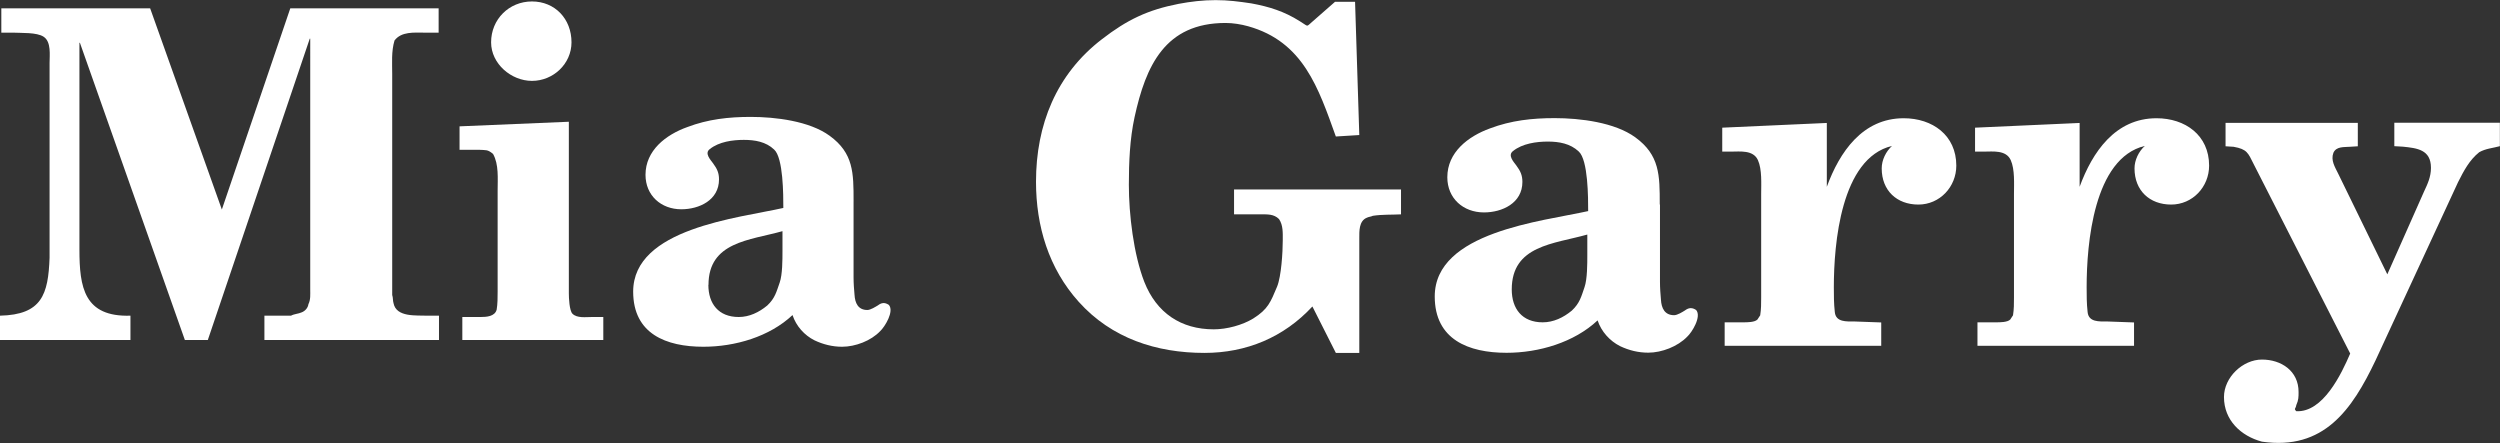
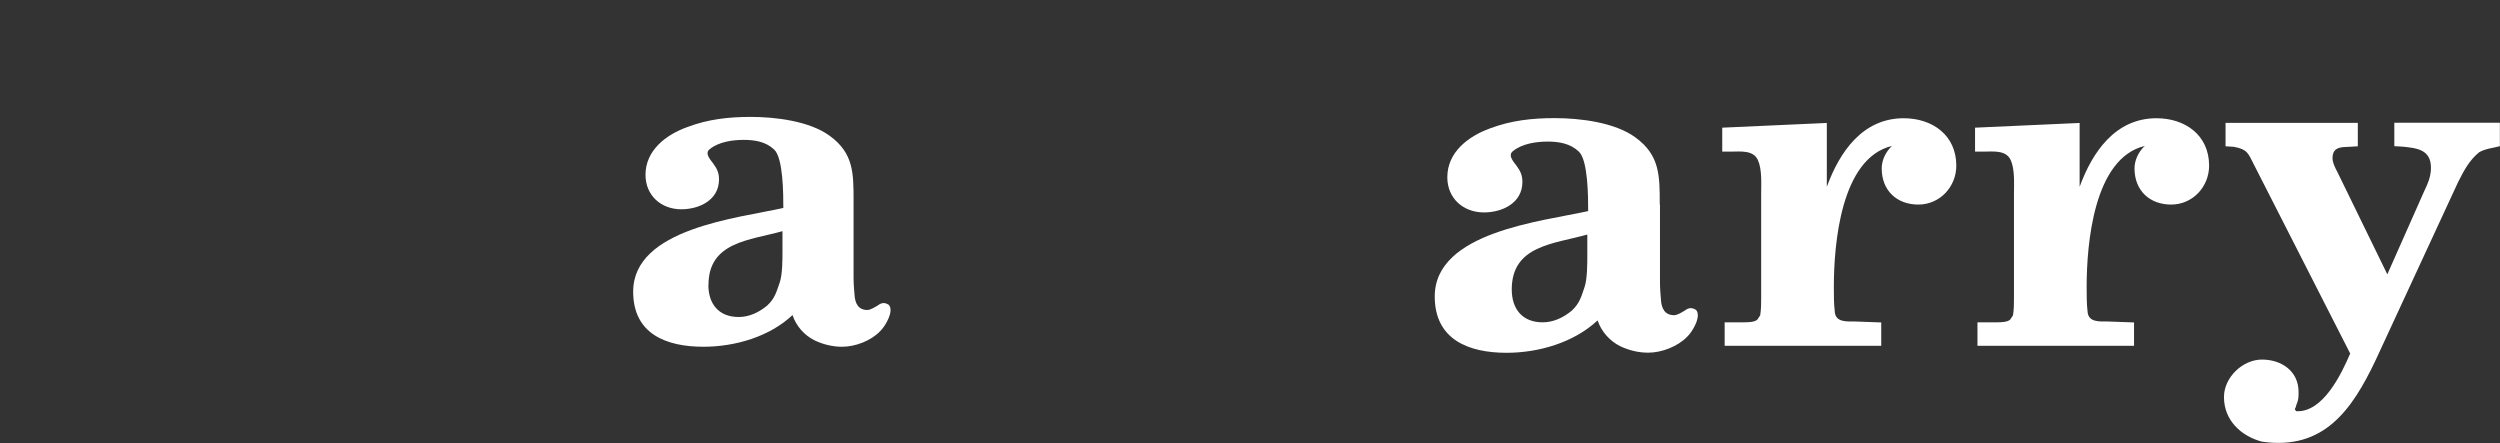
<svg xmlns="http://www.w3.org/2000/svg" id="_レイヤー_2" viewBox="0 0 206.78 36.65">
  <rect x="0" y="0" width="206.78" height="36.65" fill="#333333" stroke="none" />
  <defs>
    <style>.cls-1{fill:#fff;stroke-width:0px;}</style>
  </defs>
  <g id="_レイヤー_1-2">
-     <path class="cls-1" d="M4.1,5.21c0-.65.15-1.75-.49-2.17-.57-.38-1.86-.3-2.54-.34H.11V.69h12.31l5.93,16.64L24.01.69h12.27v2.01h-1.18c-.84,0-1.9-.11-2.47.65-.27.91-.19,1.86-.19,2.77v18.28c.08.23.04.46.11.68.23,1.18,1.9.99,2.77,1.03h.99v2.01h-14.44v-2.01h2.2c.27-.15.61-.15.87-.27.3-.11.53-.38.57-.68.19-.38.15-.8.15-1.22V3.2h-.04l-8.43,24.92h-1.9L6.61,3.54h-.04v17.1c0,3.12.38,5.59,4.22,5.47v2.01H0v-2.01c3.46-.08,3.99-1.75,4.1-4.79V5.21Z" />
-     <path class="cls-1" d="M38.23,26.22h1.52c.49,0,1.18-.04,1.33-.61.08-.49.08-.99.08-1.48v-8.36c0-.99.11-2.17-.38-3.04-.46-.38-.57-.3-1.14-.34h-1.63v-1.94l9.04-.38v14.21c0,.34.04,1.41.3,1.67.38.38,1.1.27,1.6.27h.95v1.9h-11.66v-1.9ZM44,6.69c-1.71,0-3.38-1.41-3.38-3.19,0-1.9,1.48-3.38,3.38-3.38s3.27,1.44,3.27,3.38c0,1.79-1.52,3.19-3.27,3.19Z" />
    <path class="cls-1" d="M70.6,16.68v6.27c0,.49.04.99.08,1.44.04.68.3,1.25,1.06,1.25.27,0,.68-.27.87-.38.3-.23.57-.27.91-.04.46.53-.34,1.82-.72,2.17-.76.8-2.05,1.29-3.15,1.29-.8,0-1.56-.19-2.28-.53-.84-.42-1.52-1.18-1.82-2.09-1.9,1.79-4.75,2.62-7.37,2.62-3.08,0-5.81-1.06-5.81-4.56,0-5.24,8.7-6.08,12.42-6.92,0-1.06,0-4.14-.76-4.83-.68-.65-1.6-.8-2.51-.8s-2.05.15-2.81.76c-.46.34.04.87.27,1.18.34.46.49.8.49,1.33,0,1.71-1.63,2.47-3.12,2.47-1.67,0-2.96-1.14-2.96-2.85,0-2.01,1.67-3.31,3.46-3.95,1.71-.65,3.42-.84,5.24-.84,2.05,0,4.86.34,6.53,1.56,1.98,1.44,1.98,3.08,1.98,5.4v.04ZM58.59,23.56c0,1.56.84,2.66,2.51,2.66.87,0,1.67-.38,2.36-.95.65-.61.76-1.14,1.03-1.9.23-.65.23-1.9.23-2.58v-1.67c-2.7.76-6.12.87-6.12,4.45Z" />
-     <path class="cls-1" d="M110.41.15h1.67l.35,11.02-1.94.12c-1.44-4-2.68-7.84-7.26-9.12-.58-.16-1.24-.27-1.86-.27-5,0-6.6,3.53-7.53,7.8-.39,1.79-.47,3.73-.47,5.59,0,2.44.39,5.74,1.28,8.03,1.01,2.56,3.03,3.92,5.74,3.92,1.09,0,2.37-.35,3.26-.89,1.24-.78,1.44-1.36,1.98-2.64.35-.85.47-2.87.47-3.84,0-.58.04-1.24-.31-1.75-.43-.43-.97-.39-1.55-.39h-2.17v-2.06h13.81v2.06c-.78.04-1.55,0-2.33.12-.16.08-.35.08-.5.16-.66.27-.62,1.13-.62,1.71v9.47h-1.94l-1.94-3.84c-2.37,2.56-5.47,3.84-8.93,3.84-3.96,0-7.68-1.2-10.4-4.23-2.48-2.76-3.53-6.25-3.53-9.93,0-4.7,1.67-8.89,5.47-11.8,2.06-1.59,3.76-2.41,6.32-2.91,1.01-.19,2.02-.31,3.07-.31s1.94.12,2.95.27c1.47.27,2.72.66,4,1.47.78.47.5.5,1.05.04l1.86-1.63Z" />
    <path class="cls-1" d="M137.3,16.92v6.4c0,.5.04,1.01.08,1.47.04.7.31,1.28,1.09,1.28.27,0,.7-.27.89-.39.31-.23.58-.27.93-.04.47.54-.35,1.86-.74,2.21-.78.81-2.1,1.32-3.22,1.32-.82,0-1.59-.19-2.33-.54-.85-.43-1.55-1.2-1.86-2.13-1.94,1.82-4.85,2.68-7.53,2.68-3.14,0-5.94-1.09-5.94-4.66,0-5.35,8.89-6.21,12.69-7.06,0-1.09,0-4.23-.78-4.93-.7-.66-1.63-.82-2.56-.82s-2.1.16-2.87.78c-.47.35.04.89.27,1.2.35.47.5.82.5,1.36,0,1.75-1.67,2.52-3.18,2.52-1.71,0-3.03-1.16-3.03-2.91,0-2.06,1.71-3.38,3.53-4.04,1.75-.66,3.49-.85,5.35-.85,2.1,0,4.97.35,6.67,1.59,2.02,1.47,2.02,3.14,2.02,5.51v.04ZM125.04,23.94c0,1.59.85,2.72,2.56,2.72.89,0,1.71-.39,2.41-.97.66-.62.78-1.16,1.05-1.94.23-.66.23-1.94.23-2.64v-1.71c-2.76.78-6.25.89-6.25,4.54Z" />
    <path class="cls-1" d="M155.61,28.6h-12.96v-1.94h1.55c.31,0,.93,0,1.16-.23.08-.12.16-.23.23-.35.08-.5.08-.97.08-1.47v-8.58c0-.81.08-2.02-.27-2.79-.39-.85-1.47-.7-2.21-.7h-.74v-1.98l8.65-.39v5.28c1.05-2.87,2.95-5.67,6.36-5.67,2.37,0,4.35,1.4,4.35,3.92,0,1.75-1.36,3.22-3.14,3.22s-3.03-1.16-3.03-2.99c0-.7.35-1.4.85-1.86-4.23,1.01-4.81,8.11-4.81,11.68,0,.66,0,1.36.08,2.06.08.85.97.78,1.63.78l2.21.08v1.94Z" />
    <path class="cls-1" d="M176.52,28.6h-12.96v-1.94h1.55c.31,0,.93,0,1.16-.23.08-.12.16-.23.23-.35.08-.5.08-.97.08-1.47v-8.58c0-.81.08-2.02-.27-2.79-.39-.85-1.47-.7-2.21-.7h-.74v-1.98l8.65-.39v5.28c1.05-2.87,2.95-5.67,6.36-5.67,2.37,0,4.35,1.4,4.35,3.92,0,1.75-1.36,3.22-3.14,3.22s-3.03-1.16-3.03-2.99c0-.7.35-1.4.85-1.86-4.23,1.01-4.81,8.11-4.81,11.68,0,.66,0,1.36.08,2.06.08.85.97.78,1.63.78l2.21.08v1.94Z" />
    <path class="cls-1" d="M186.41,13.58c-.47-.93-.54-1.24-1.67-1.44-.23,0-.43-.04-.66-.04v-1.94h10.94v1.94l-.66.04c-.5.04-1.12-.04-1.36.5-.23.62.12,1.16.39,1.71l4.07,8.34,3.03-6.83c.31-.66.58-1.24.58-1.98,0-1.51-1.16-1.63-2.33-1.75l-.7-.04v-1.94h8.73v1.94c-.58.16-1.16.19-1.71.5-.82.66-1.28,1.55-1.75,2.48l-6.83,14.75c-1.94,4.07-4.27,7.45-9.39,6.71-1.75-.47-3.14-1.78-3.14-3.69,0-1.63,1.55-3.1,3.14-3.1s3.03.93,3.03,2.68c0,.43,0,.66-.19,1.09-.04.31-.23.27,0,.5,2.21.12,3.73-3.07,4.46-4.77l-7.99-15.68Z" />
  </g>
</svg>